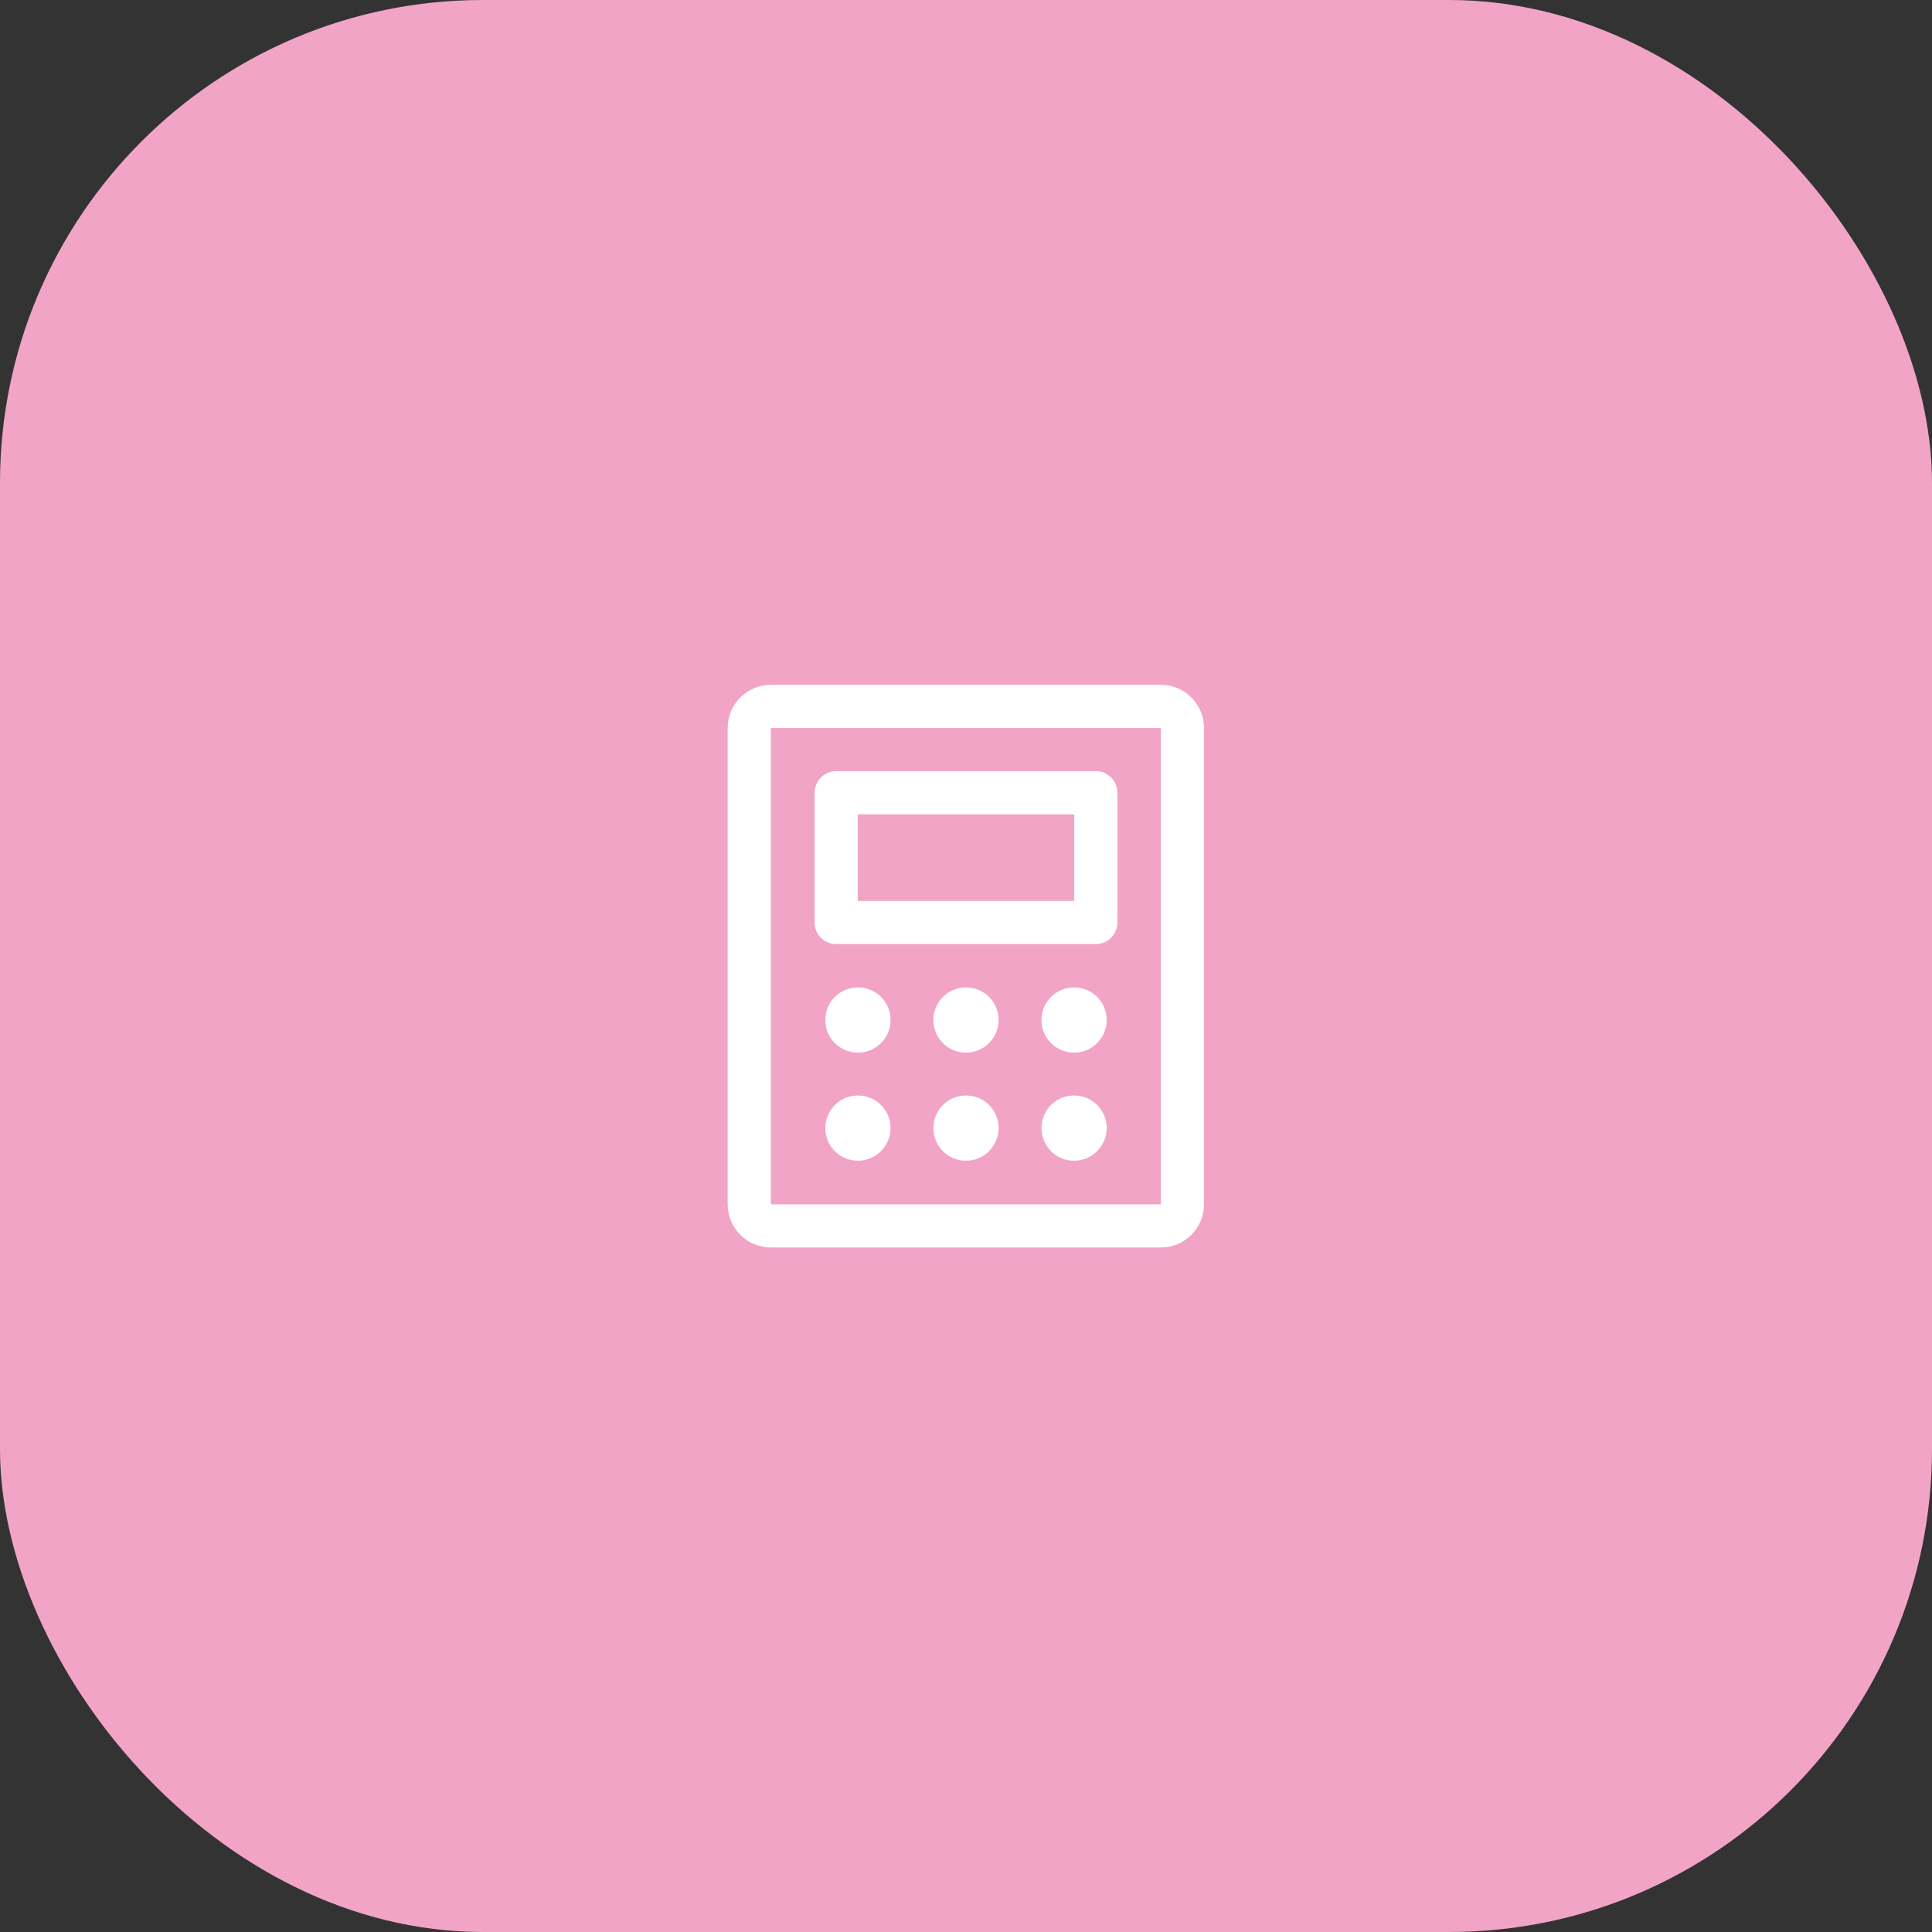
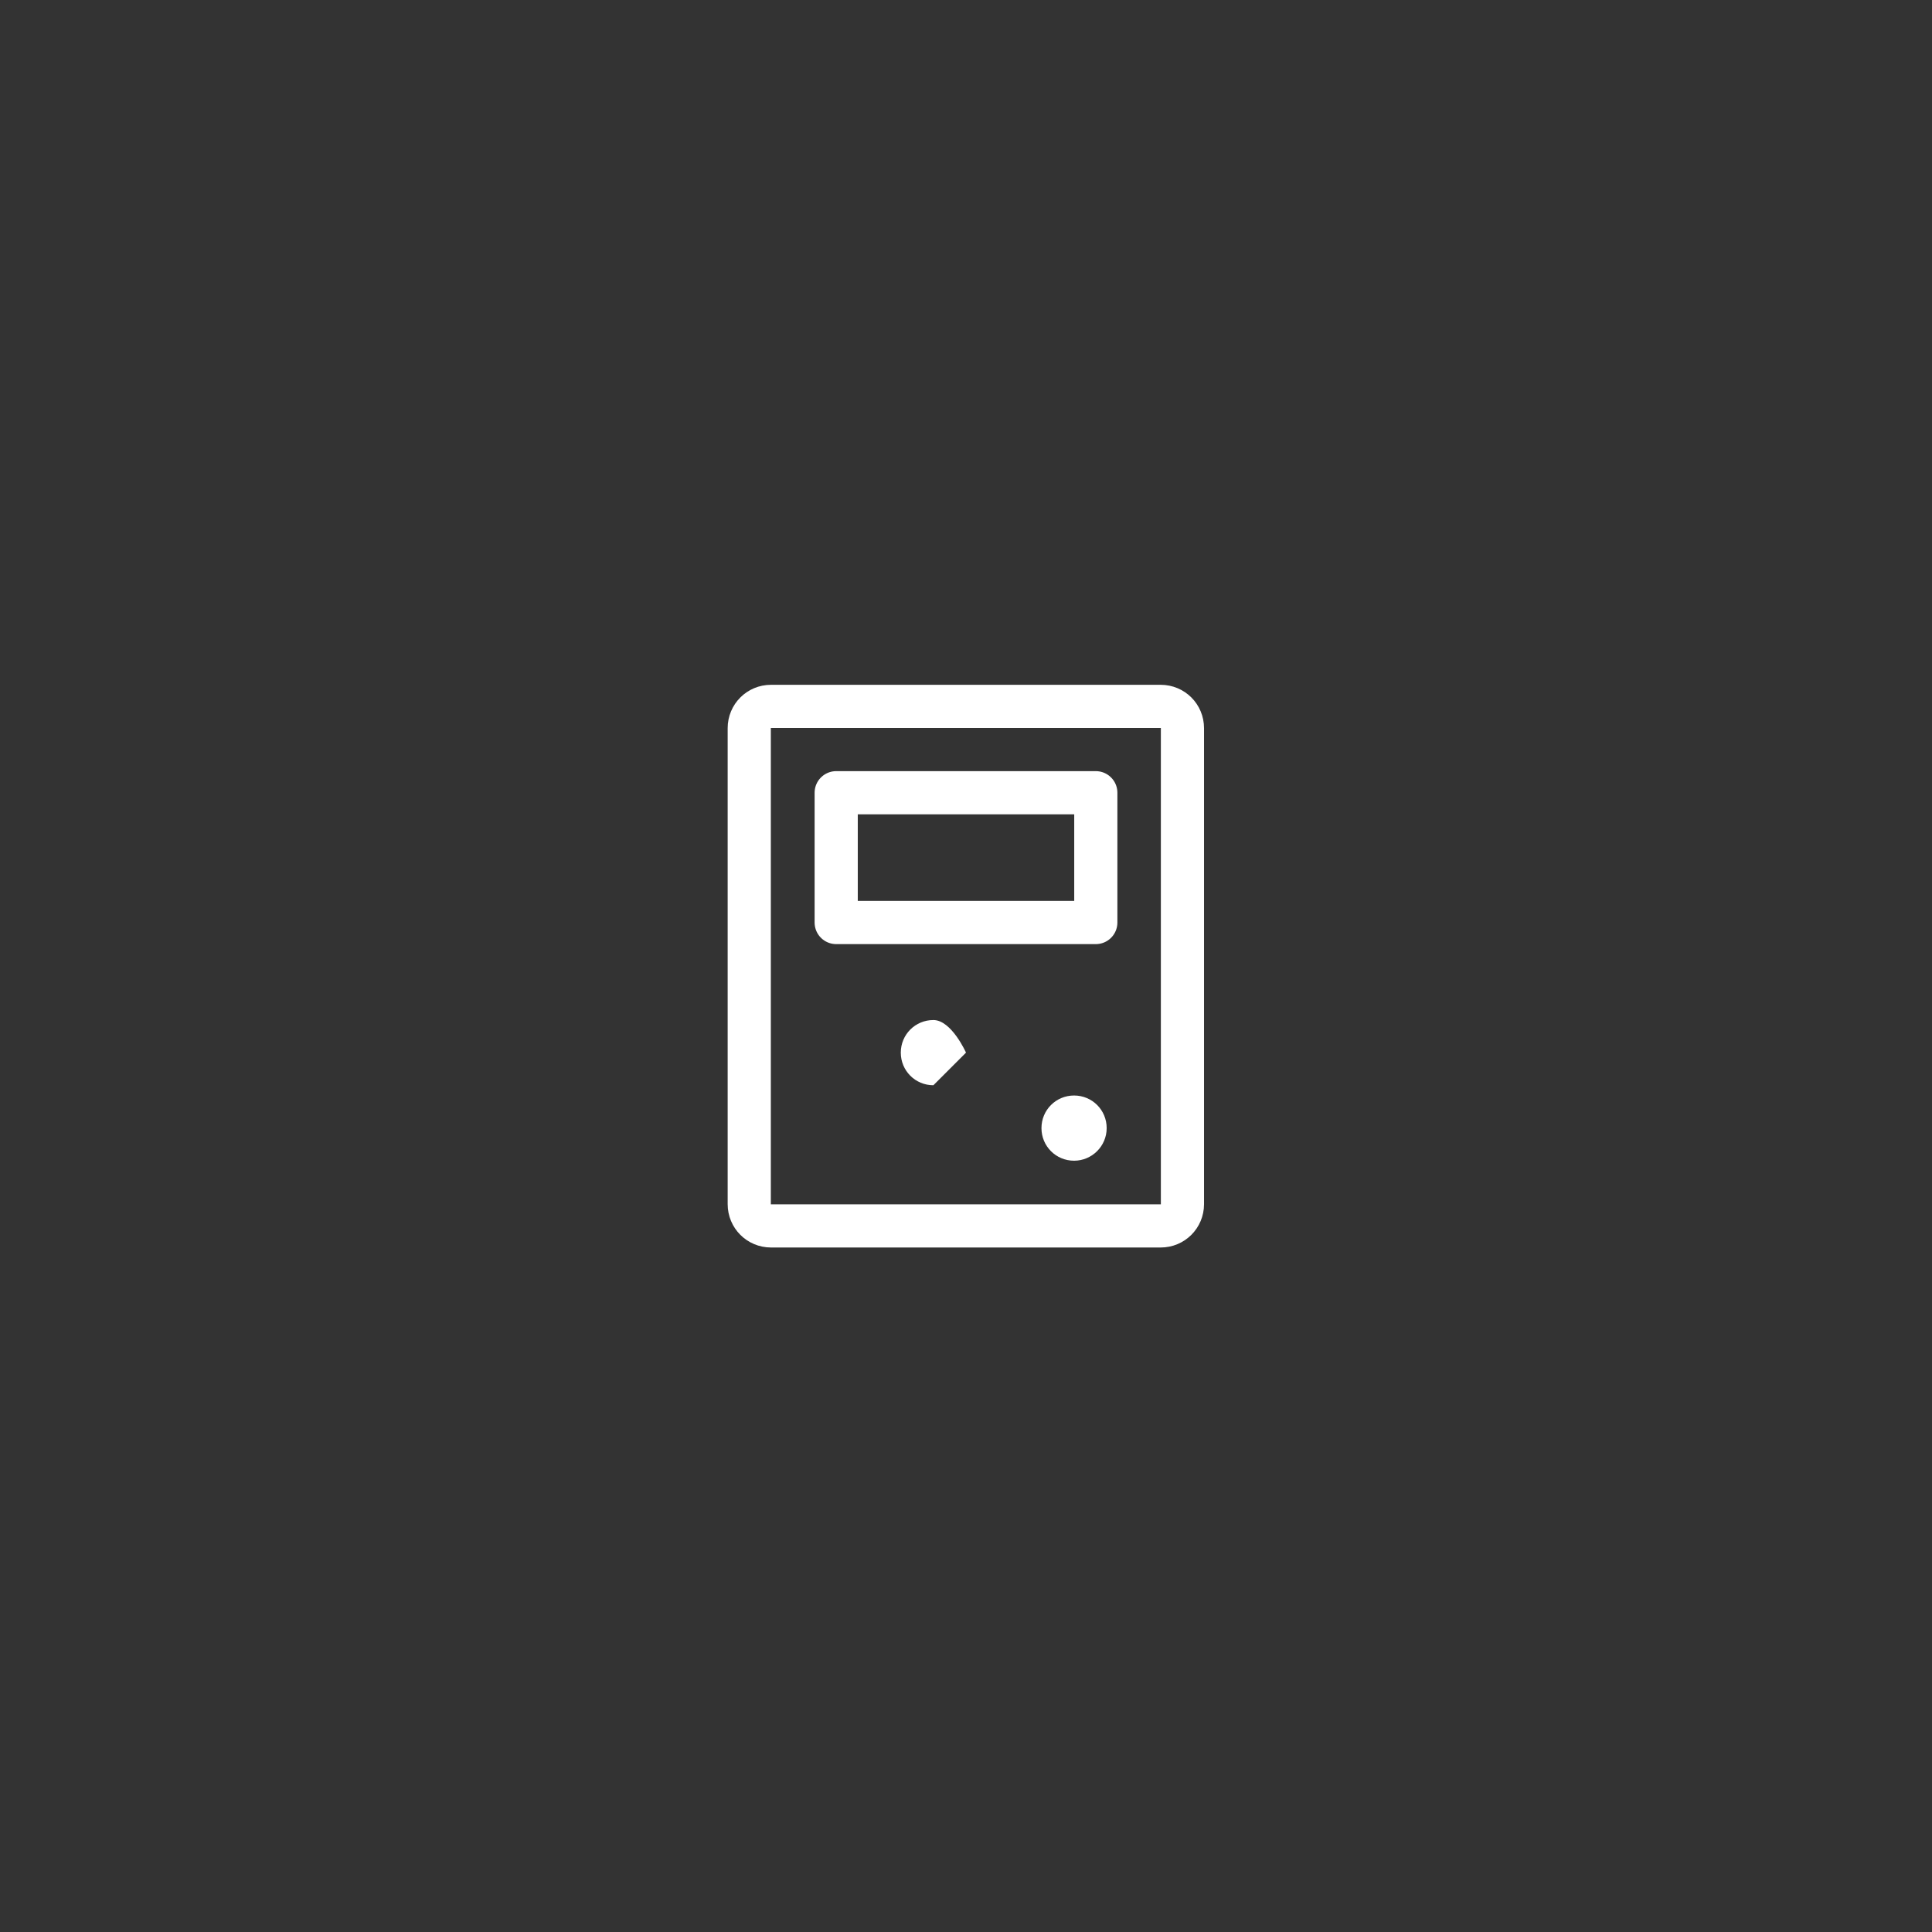
<svg xmlns="http://www.w3.org/2000/svg" id="Laag_1" data-name="Laag 1" viewBox="0 0 64 64">
  <rect x="0" y="0" width="64" height="64" fill="#333333" stroke="none" />
  <defs>
    <style>
      .cls-1 {
        fill: #f2a4c7;
      }

      .cls-2 {
        fill: none;
        stroke: #fff;
        stroke-linecap: round;
        stroke-linejoin: round;
        stroke-width: 1.43px;
      }

      .cls-3 {
        fill: #fff;
      }
    </style>
  </defs>
-   <rect class="cls-1" width="64" height="64" rx="16" ry="16" />
  <g>
    <path class="cls-2" d="M36.3,26.26h-8.6v4.3h8.6v-4.3Z" />
    <path class="cls-2" d="M39.17,39.89v-15.77c0-.4-.32-.72-.72-.72h-12.91c-.4,0-.72.32-.72.72v15.77c0,.4.32.72.72.72h12.91c.4,0,.72-.32.72-.72Z" />
-     <path class="cls-3" d="M28.42,34.87c.59,0,1.08-.48,1.08-1.08s-.48-1.08-1.08-1.08-1.08.48-1.08,1.08.48,1.08,1.08,1.08Z" />
-     <path class="cls-3" d="M32,34.87c.59,0,1.08-.48,1.08-1.08s-.48-1.08-1.08-1.08-1.08.48-1.08,1.08.48,1.08,1.08,1.08Z" />
-     <path class="cls-3" d="M35.58,34.87c.59,0,1.08-.48,1.08-1.08s-.48-1.08-1.08-1.08-1.08.48-1.08,1.08.48,1.08,1.08,1.08Z" />
-     <path class="cls-3" d="M28.42,38.45c.59,0,1.08-.48,1.08-1.08s-.48-1.08-1.08-1.08-1.08.48-1.08,1.08.48,1.08,1.08,1.08Z" />
-     <path class="cls-3" d="M32,38.45c.59,0,1.08-.48,1.08-1.08s-.48-1.08-1.08-1.08-1.08.48-1.08,1.08.48,1.08,1.08,1.08Z" />
+     <path class="cls-3" d="M32,34.87s-.48-1.08-1.08-1.08-1.08.48-1.08,1.08.48,1.08,1.08,1.08Z" />
    <path class="cls-3" d="M35.58,38.45c.59,0,1.08-.48,1.08-1.08s-.48-1.08-1.08-1.08-1.08.48-1.08,1.08.48,1.08,1.08,1.08Z" />
  </g>
</svg>